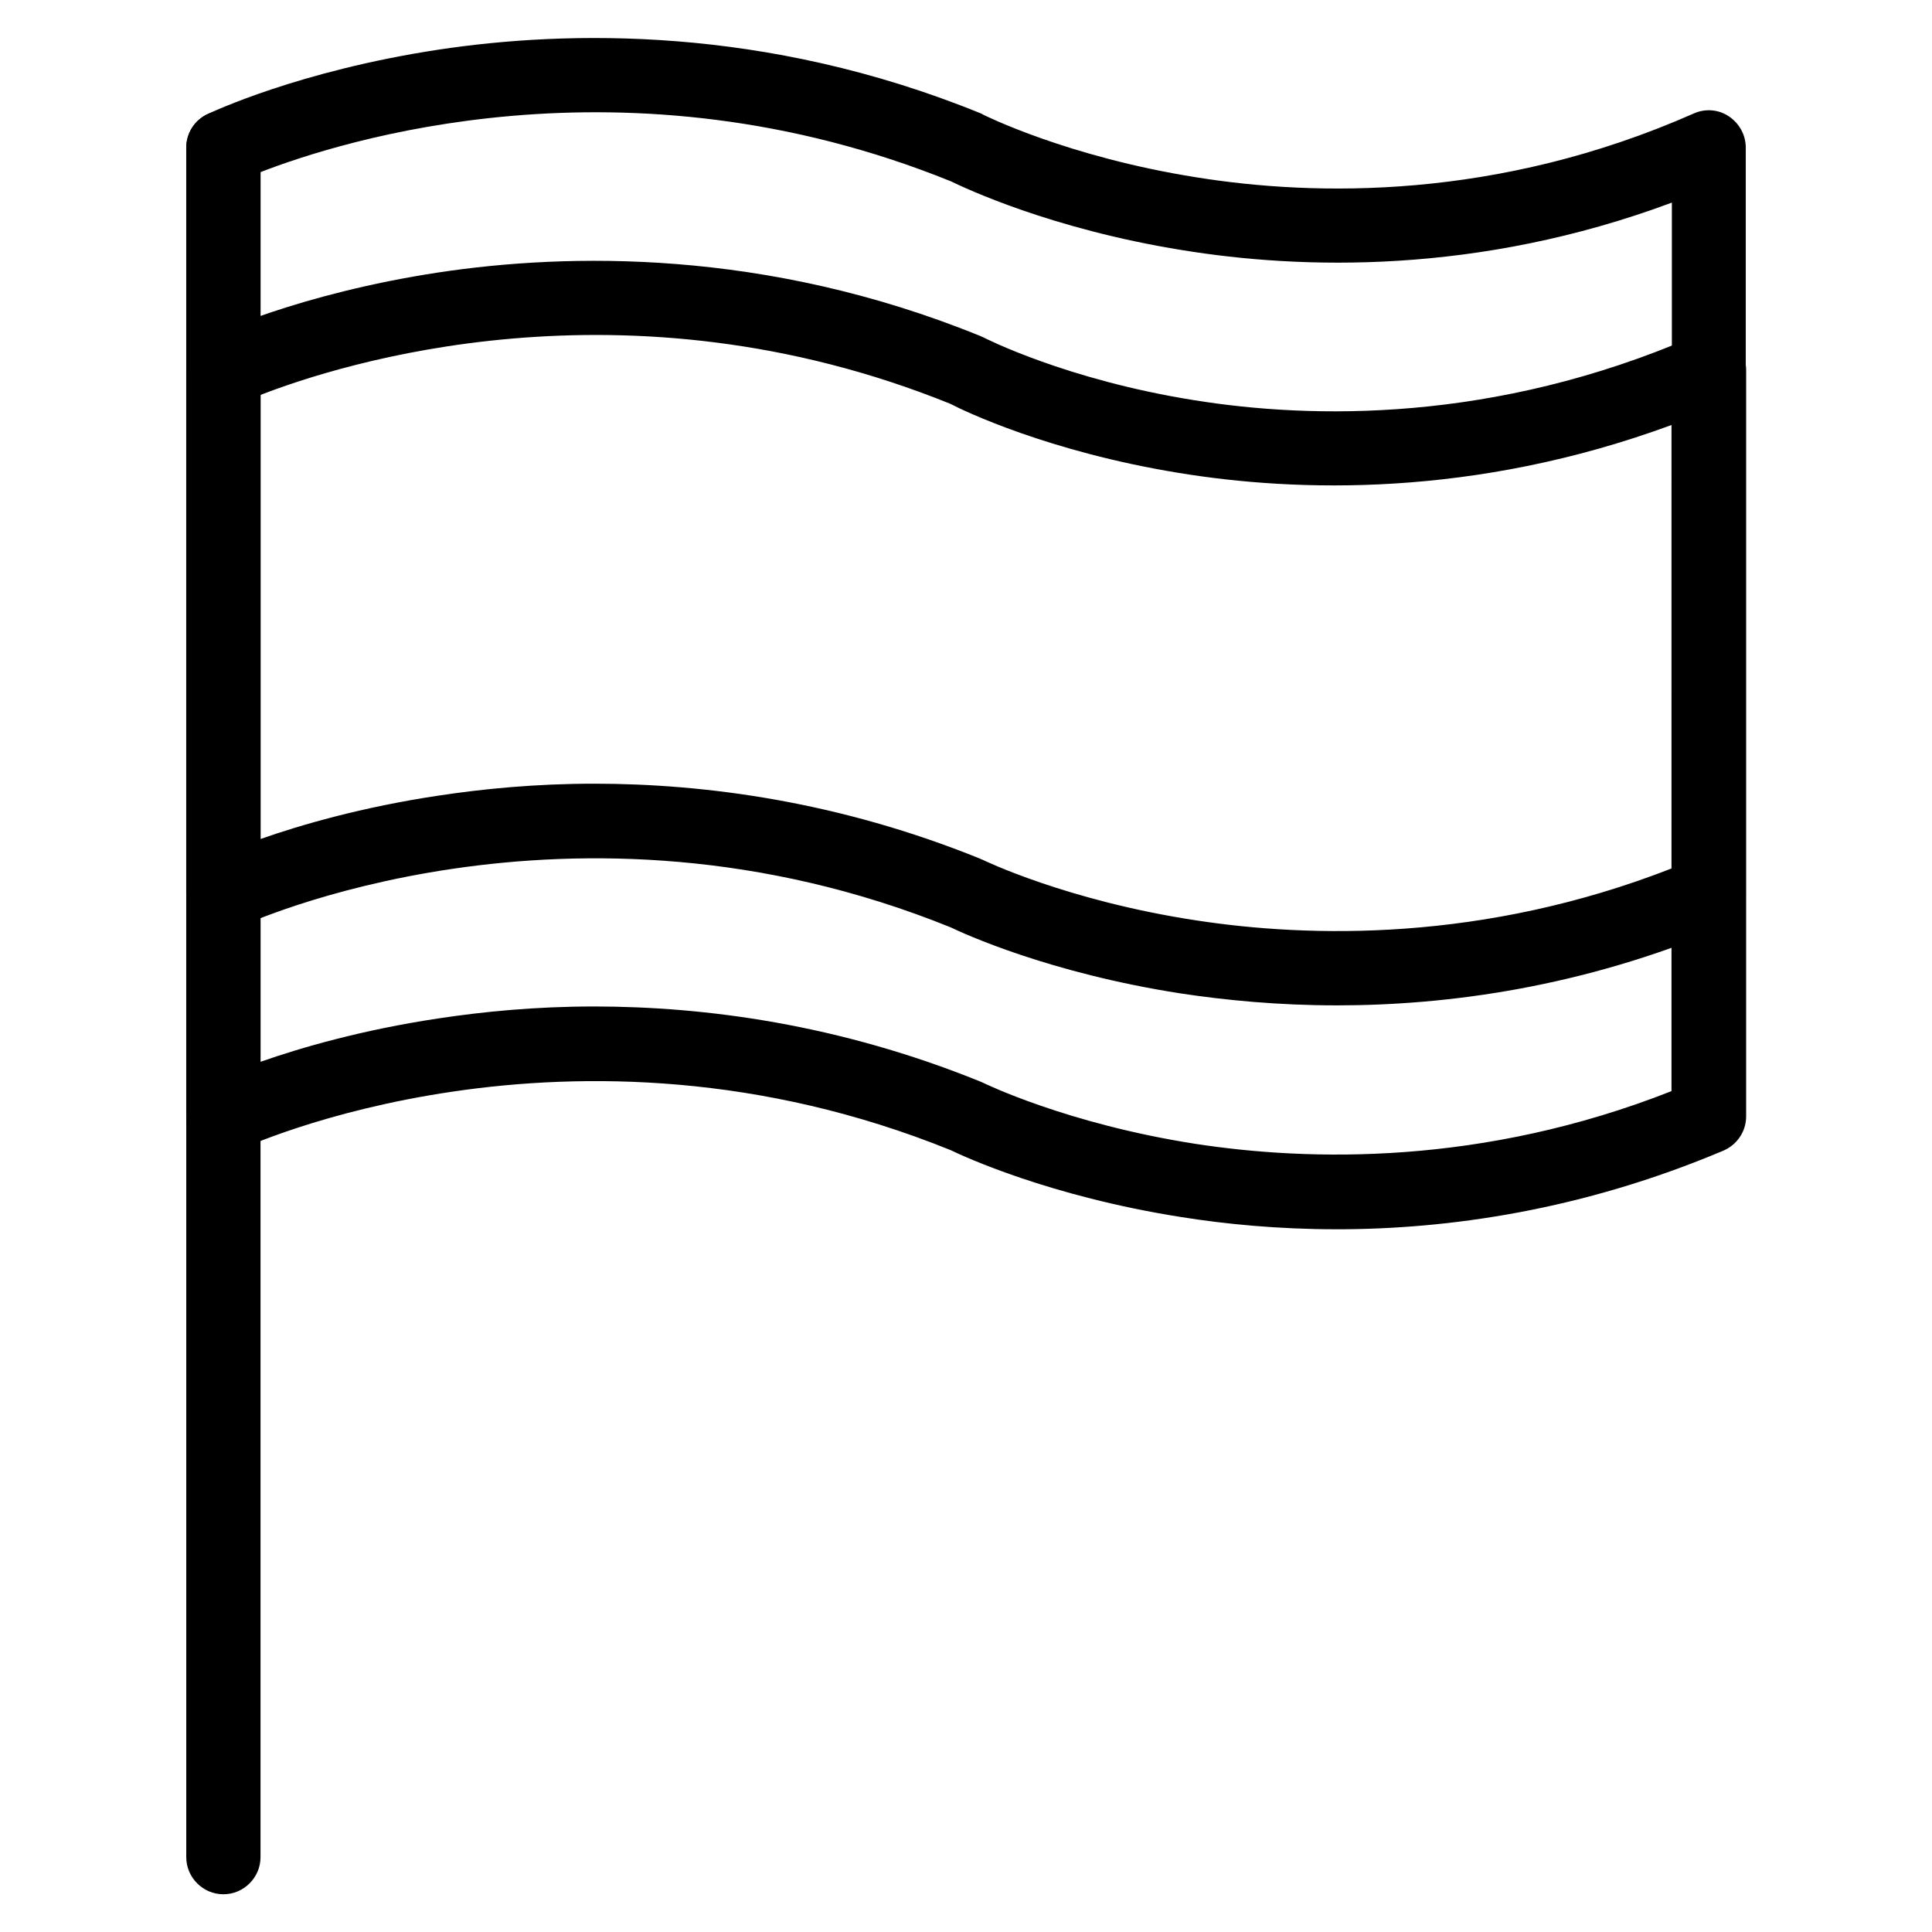
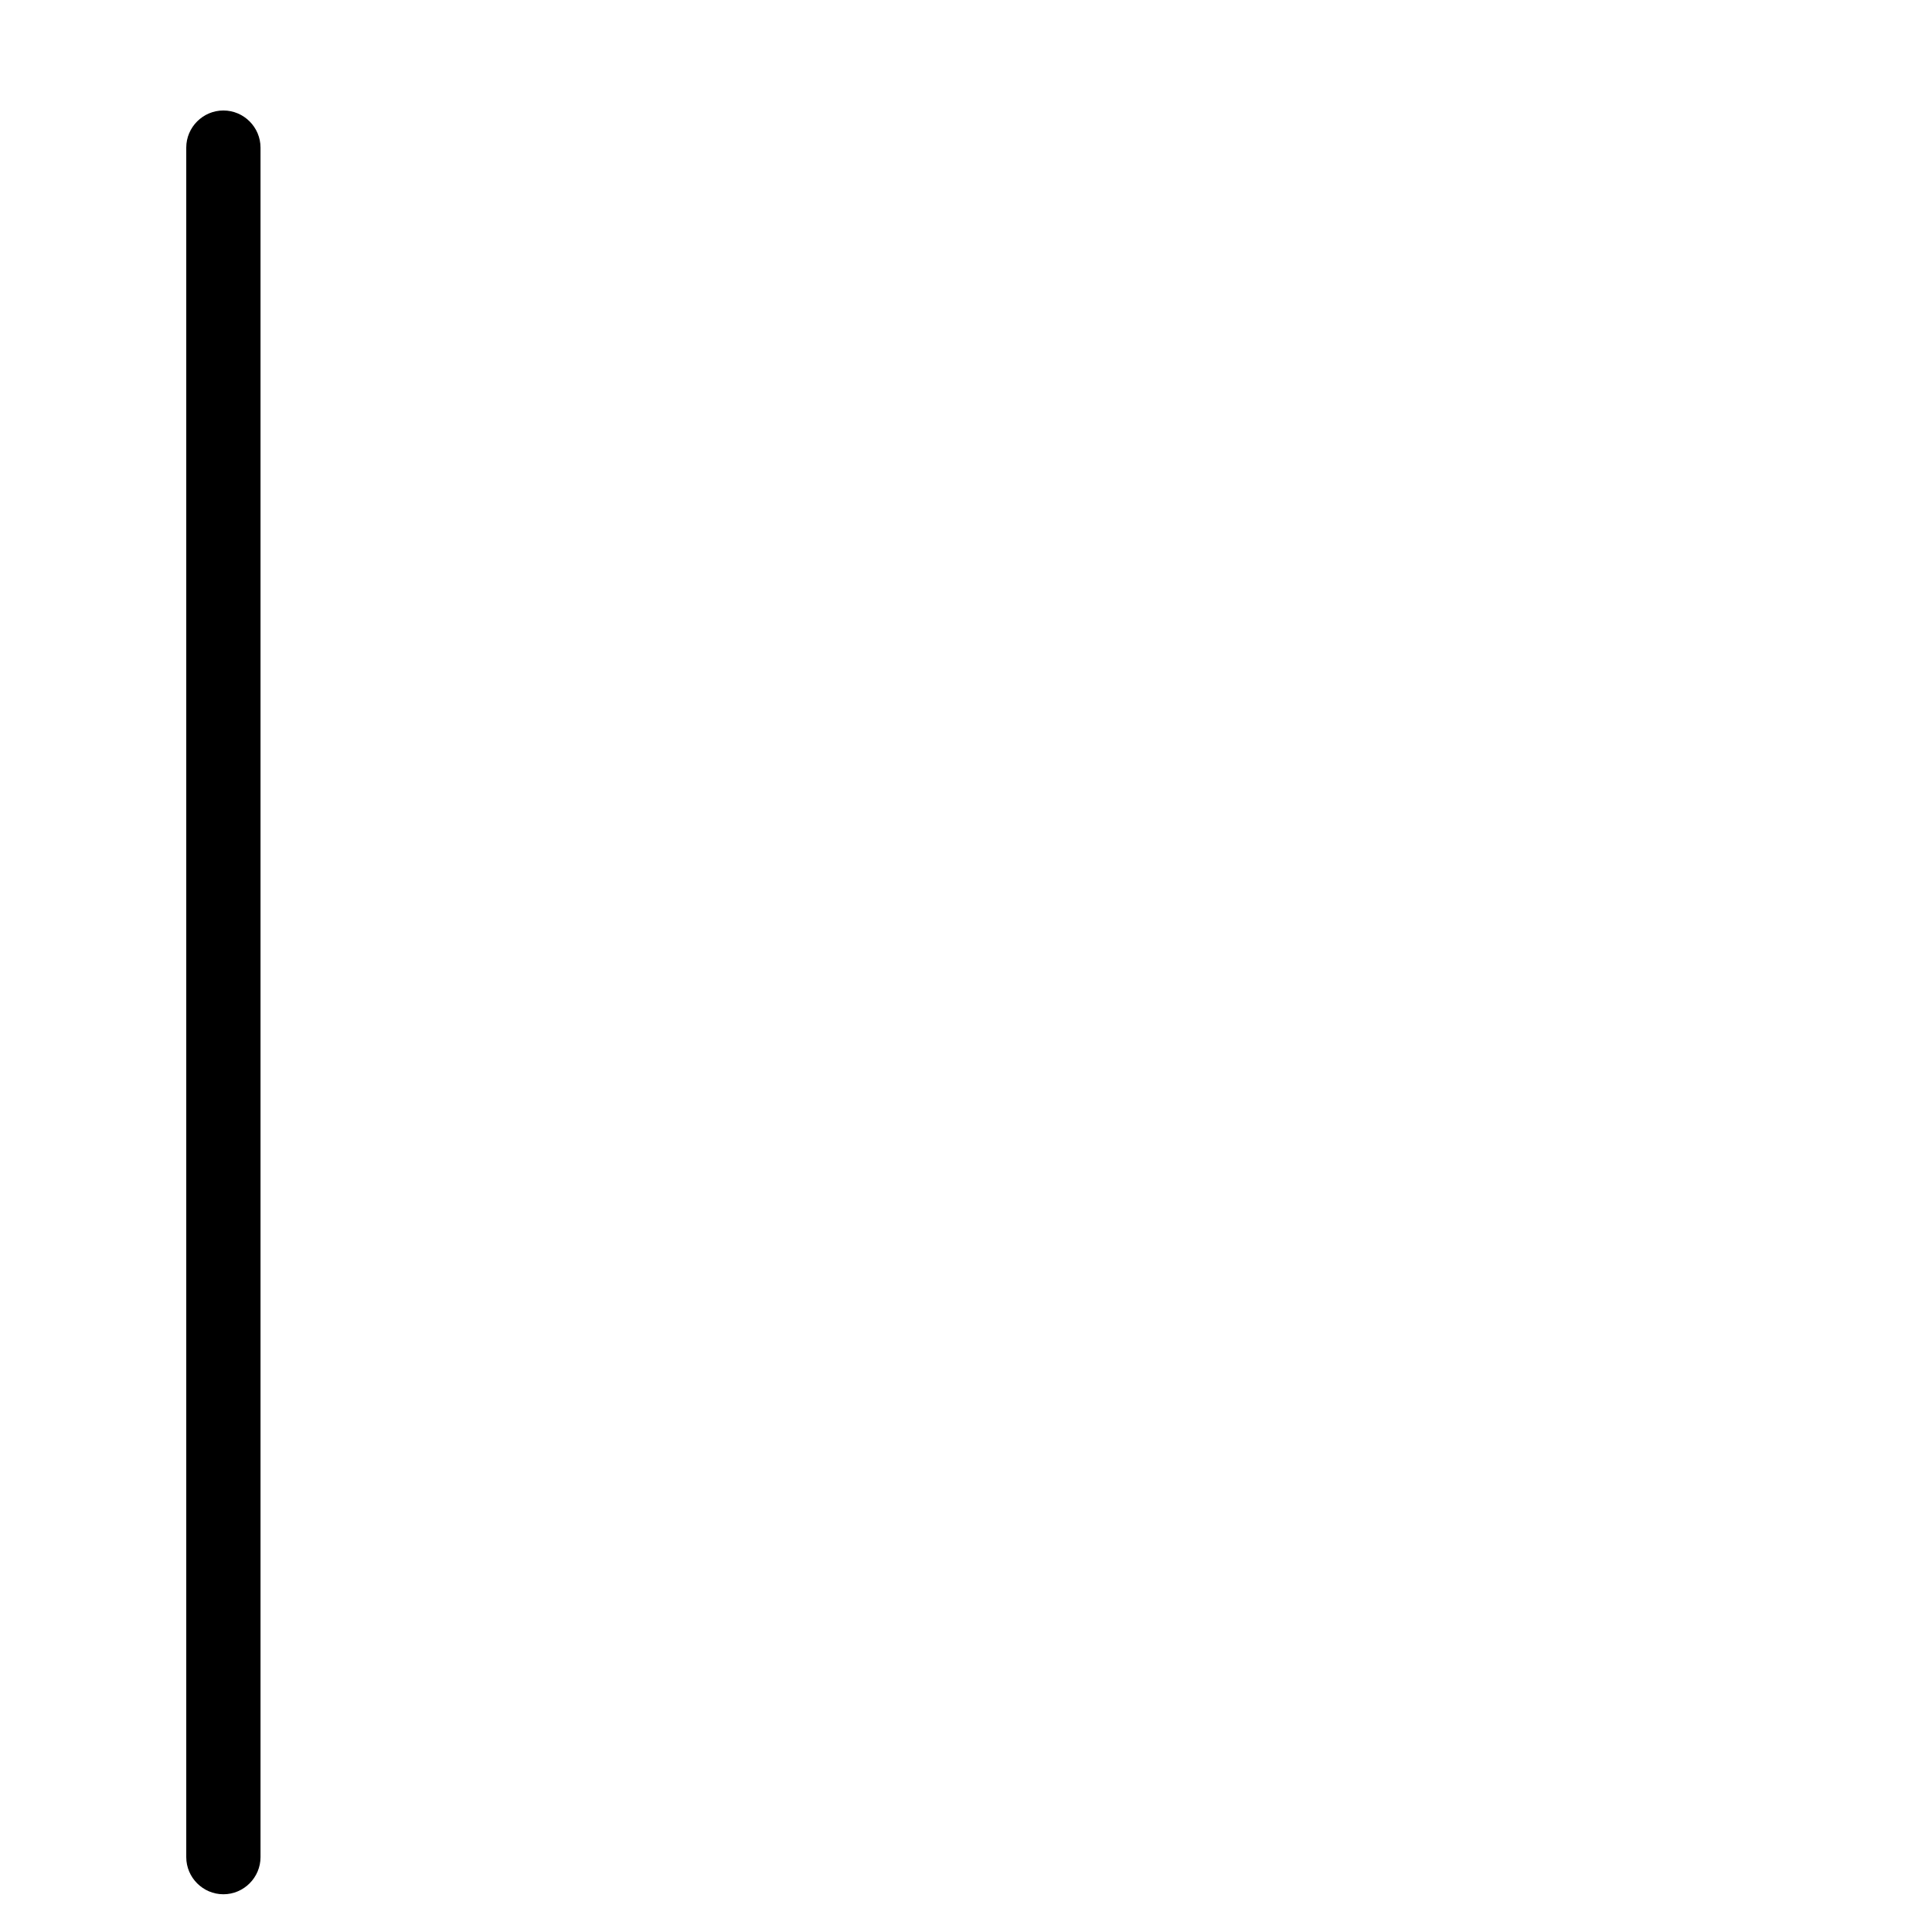
<svg xmlns="http://www.w3.org/2000/svg" fill="#000000" width="800px" height="800px" version="1.1" viewBox="144 144 512 512">
  <g>
-     <path d="m498.2 410.43c-15.547 0-29.52-1.379-41.23-3.148-34.934-5.41-57.762-15.941-61.008-17.516-101.06-40.934-187.65-0.492-188.54-0.098-3.051 1.477-6.594 1.277-9.445-0.59-2.856-1.77-4.625-4.922-4.625-8.363v-197.59c0-3.738 2.164-7.281 5.609-8.855 0.984-0.492 24.305-11.512 61.305-17.121 33.949-5.117 86.395-6.394 143.47 16.828 0.297 0.098 0.492 0.195 0.789 0.395 0.195 0.098 22.336 11.219 56.582 16.629 31.293 5.019 79.605 6.102 131.76-16.926 3.051-1.379 6.594-1.082 9.348 0.789 2.754 1.871 4.43 4.922 4.43 8.266v197.69c0 3.938-2.363 7.578-6.004 9.055-37.398 15.734-72.824 20.559-102.44 20.559zm-196.8-58.746c29.52 0 64.945 4.723 102.34 19.875 0.195 0.098 0.395 0.195 0.688 0.297 0.195 0.098 22.238 10.824 56.48 16.039 30.109 4.625 76.062 5.805 126.15-13.777l0.004-176.43c-51.465 19.188-98.398 17.711-129.79 12.594-34.832-5.609-57.762-16.531-61.203-18.203-86.496-35.031-162.27-10.527-183.03-2.461v176.73c10.629-3.738 26.863-8.461 47.23-11.512 11.711-1.77 25.586-3.148 41.133-3.148z" />
-     <path d="m498.2 469.77c-15.547 0-29.52-1.379-41.23-3.246-34.934-5.512-57.762-16.137-61.008-17.711-101.06-40.934-187.65-0.492-188.54-0.098-3.051 1.477-6.594 1.277-9.445-0.59-2.856-1.77-4.625-4.922-4.625-8.363v-197.59c0-3.738 2.164-7.281 5.609-8.855 0.984-0.492 24.305-11.512 61.305-17.121 33.949-5.117 86.395-6.394 143.47 16.828 0.297 0.098 0.59 0.297 0.887 0.395 0.195 0.098 21.844 11.219 55.793 16.629 31.094 5.019 79.41 6.102 132.55-16.926 3.051-1.277 6.496-0.984 9.348 0.789 2.856 1.77 4.43 4.922 4.43 8.266v197.69c0 3.938-2.363 7.477-6.004 9.055-37.496 15.836-72.922 20.855-102.54 20.855zm-196.8-59.043c29.52 0 64.945 4.723 102.34 19.875 0.195 0.098 0.492 0.195 0.688 0.297 0.195 0.098 22.238 10.922 56.383 16.234 30.109 4.625 75.965 5.805 126.15-13.973l0.004-176.53c-52.348 19.285-99.383 17.809-130.58 12.695-34.441-5.609-56.973-16.434-60.516-18.301-86.297-34.934-162.07-10.434-182.83-2.363v176.73c10.629-3.738 26.863-8.461 47.23-11.512 11.711-1.773 25.586-3.152 41.133-3.152z" />
    <path d="m203.2 646c-5.41 0-9.84-4.43-9.84-9.84v-453.04c0-5.41 4.43-9.84 9.84-9.84 5.41 0 9.84 4.43 9.84 9.84v453.04c0 5.41-4.43 9.84-9.84 9.84z" />
  </g>
</svg>